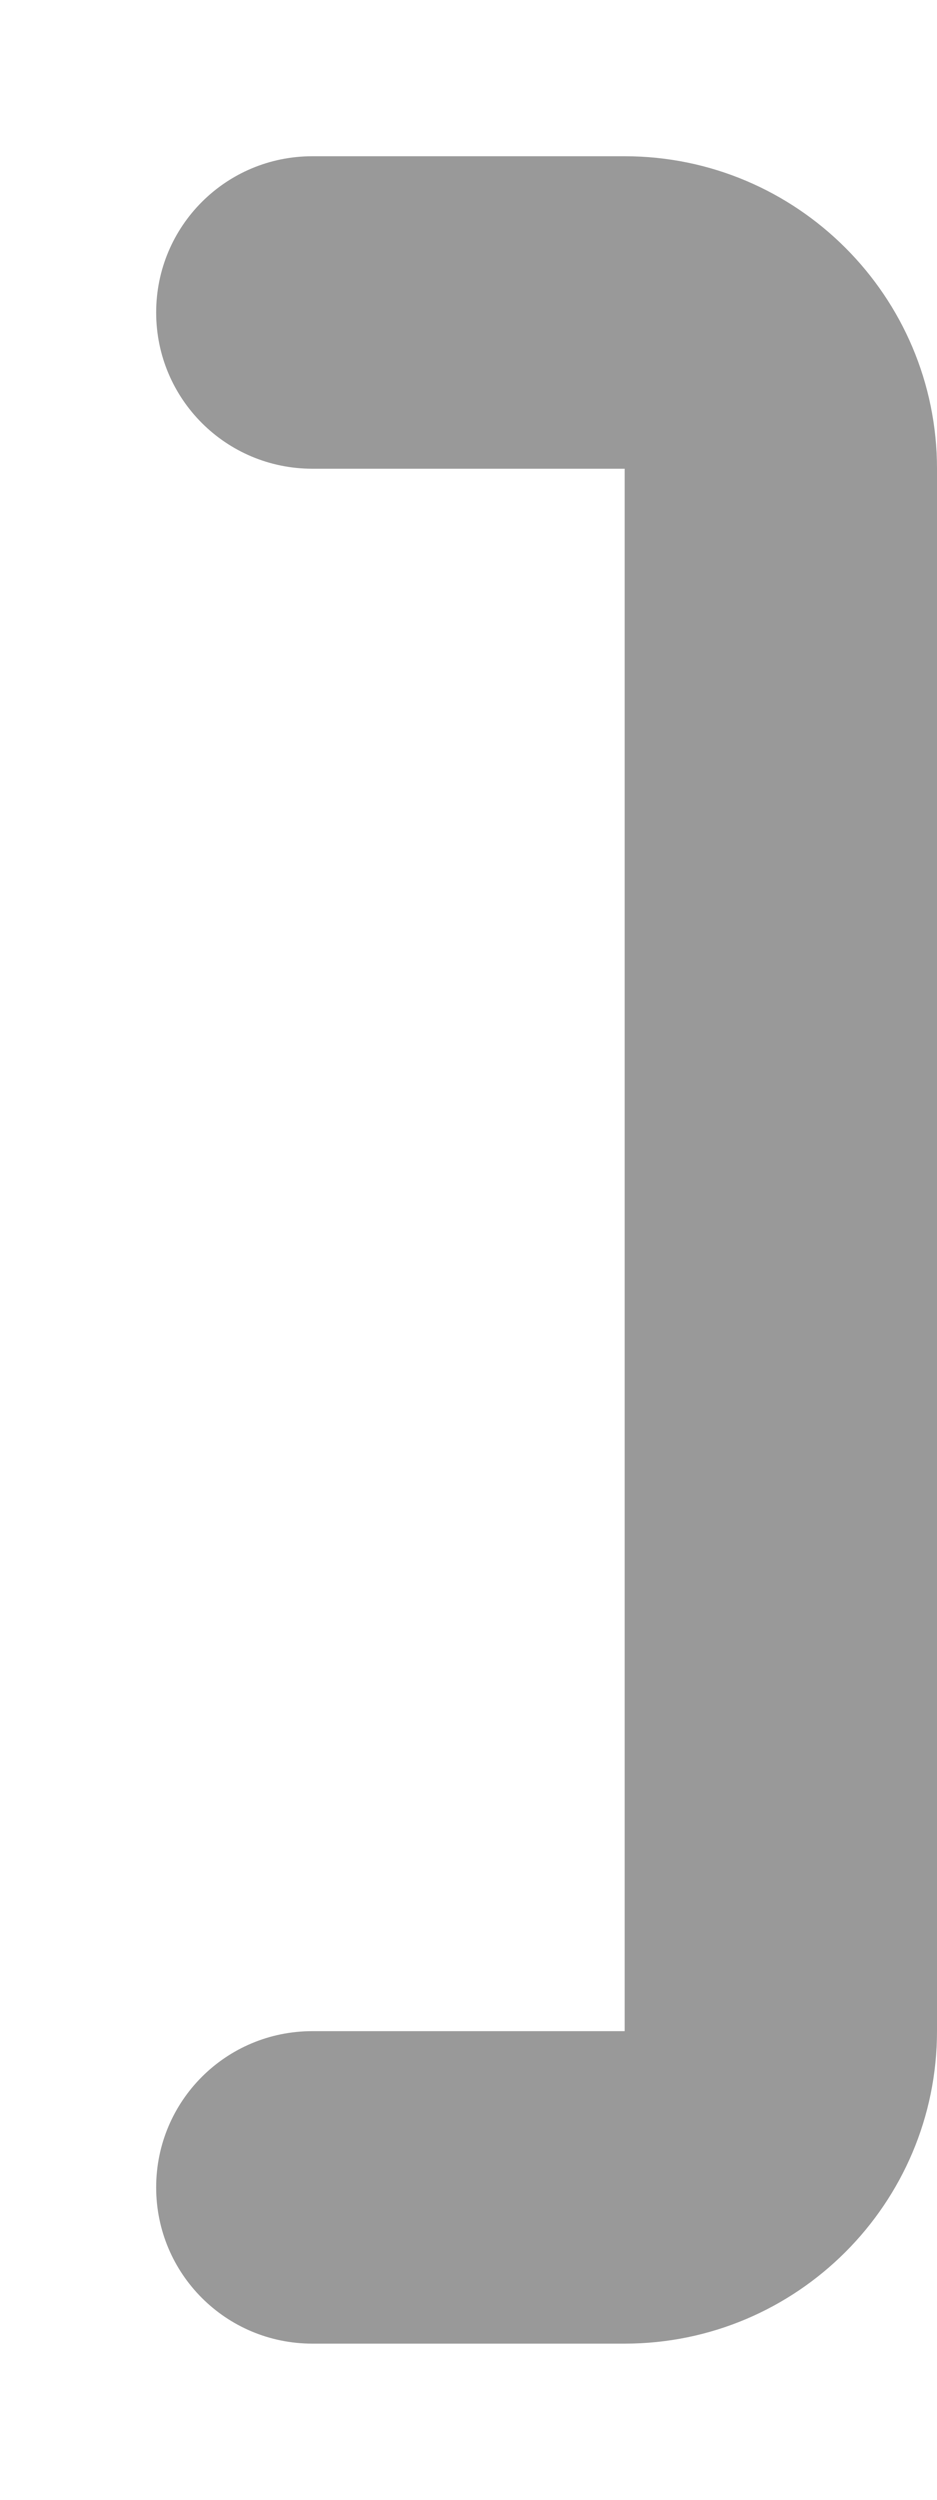
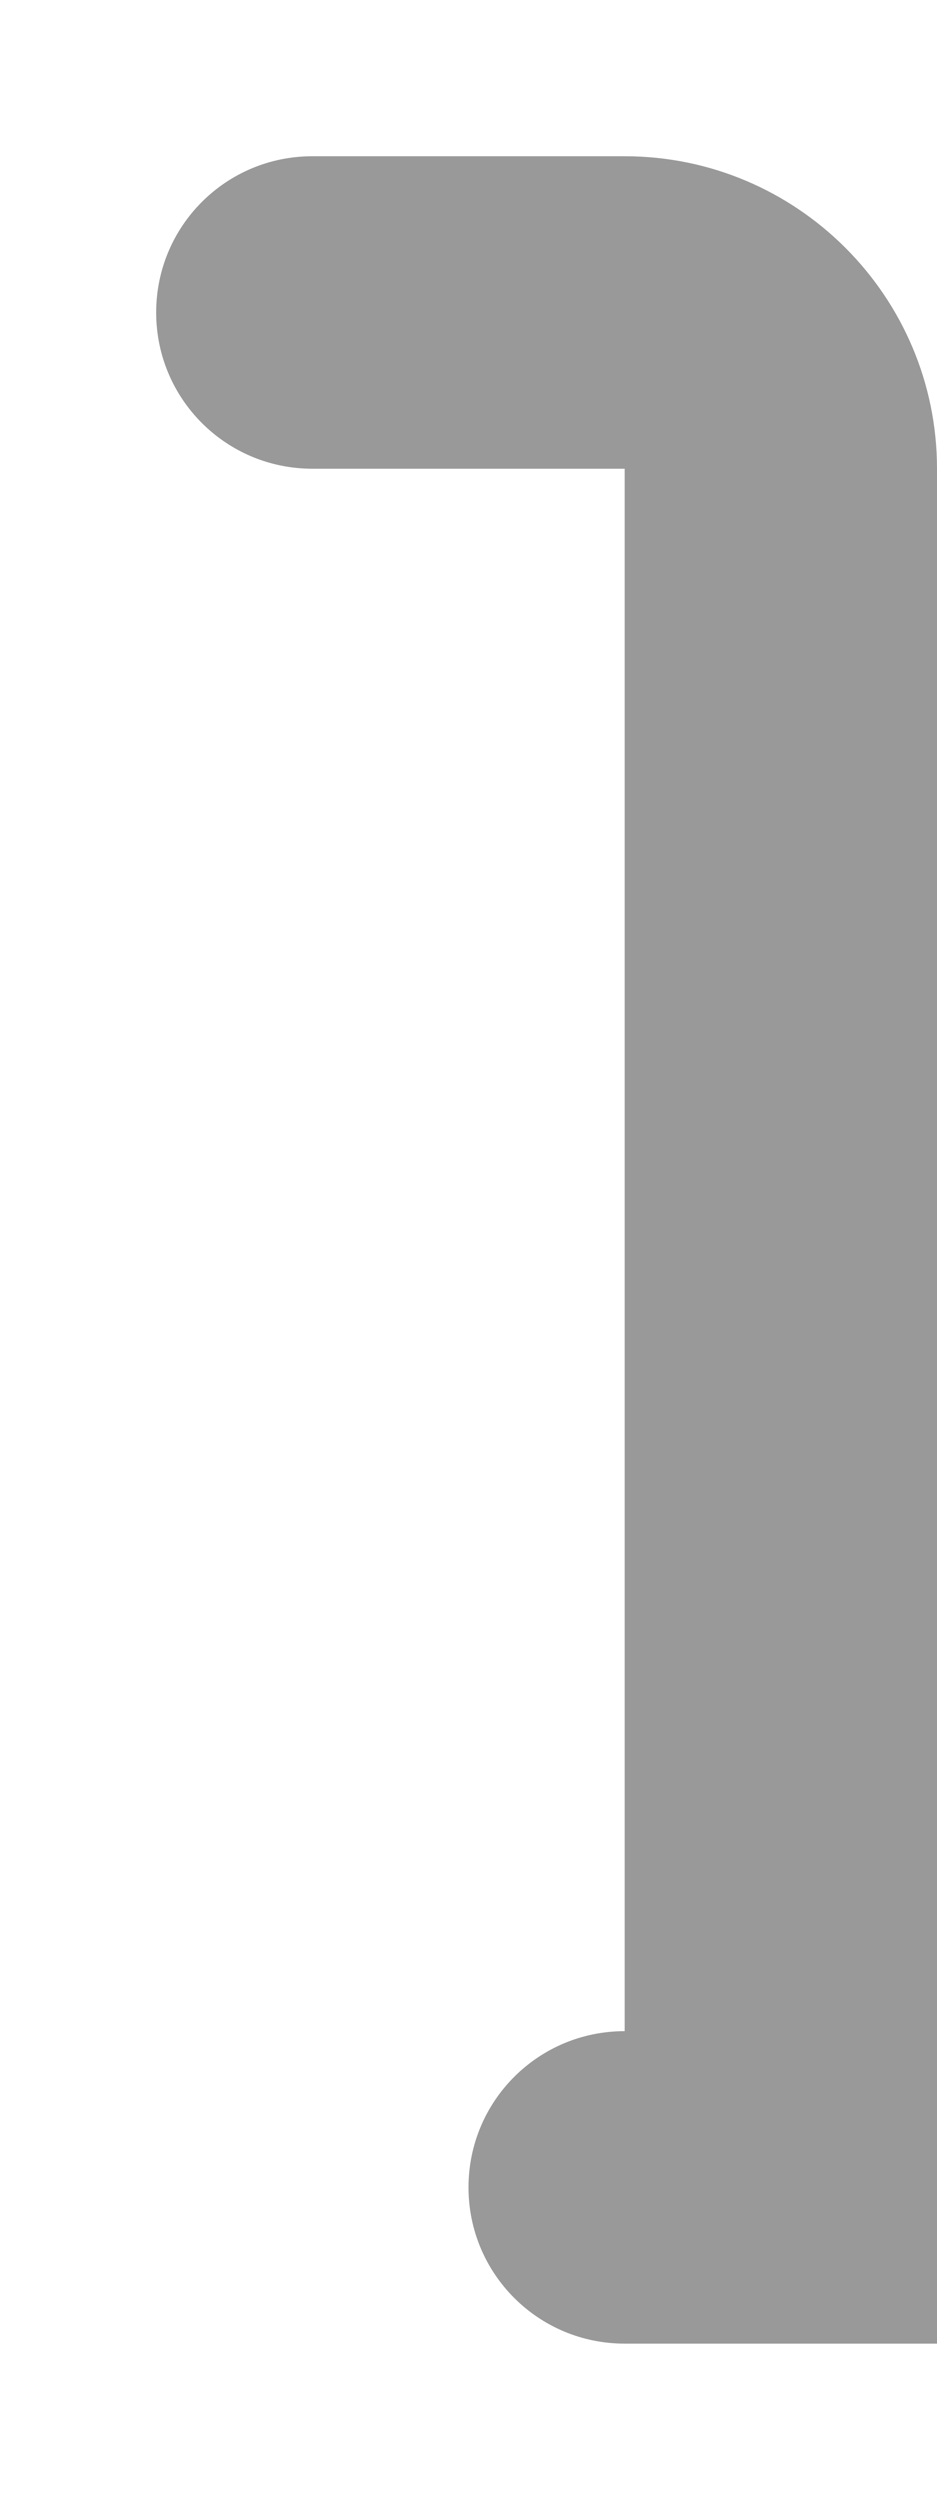
<svg xmlns="http://www.w3.org/2000/svg" viewBox="0 0 192 512">
  <defs>
    <style>.fa-secondary{opacity:.4}</style>
  </defs>
-   <path class="fa-secondary" d="M192 96c0-35.3-28.7-64-64-64H64C46.3 32 32 46.3 32 64s14.3 32 32 32h64V416H64c-17.7 0-32 14.3-32 32s14.3 32 32 32h64c35.3 0 64-28.7 64-64V96z" />
-   <path class="fa-primary" d="" />
+   <path class="fa-secondary" d="M192 96c0-35.3-28.7-64-64-64H64C46.3 32 32 46.3 32 64s14.3 32 32 32h64V416c-17.7 0-32 14.3-32 32s14.3 32 32 32h64c35.3 0 64-28.7 64-64V96z" />
</svg>